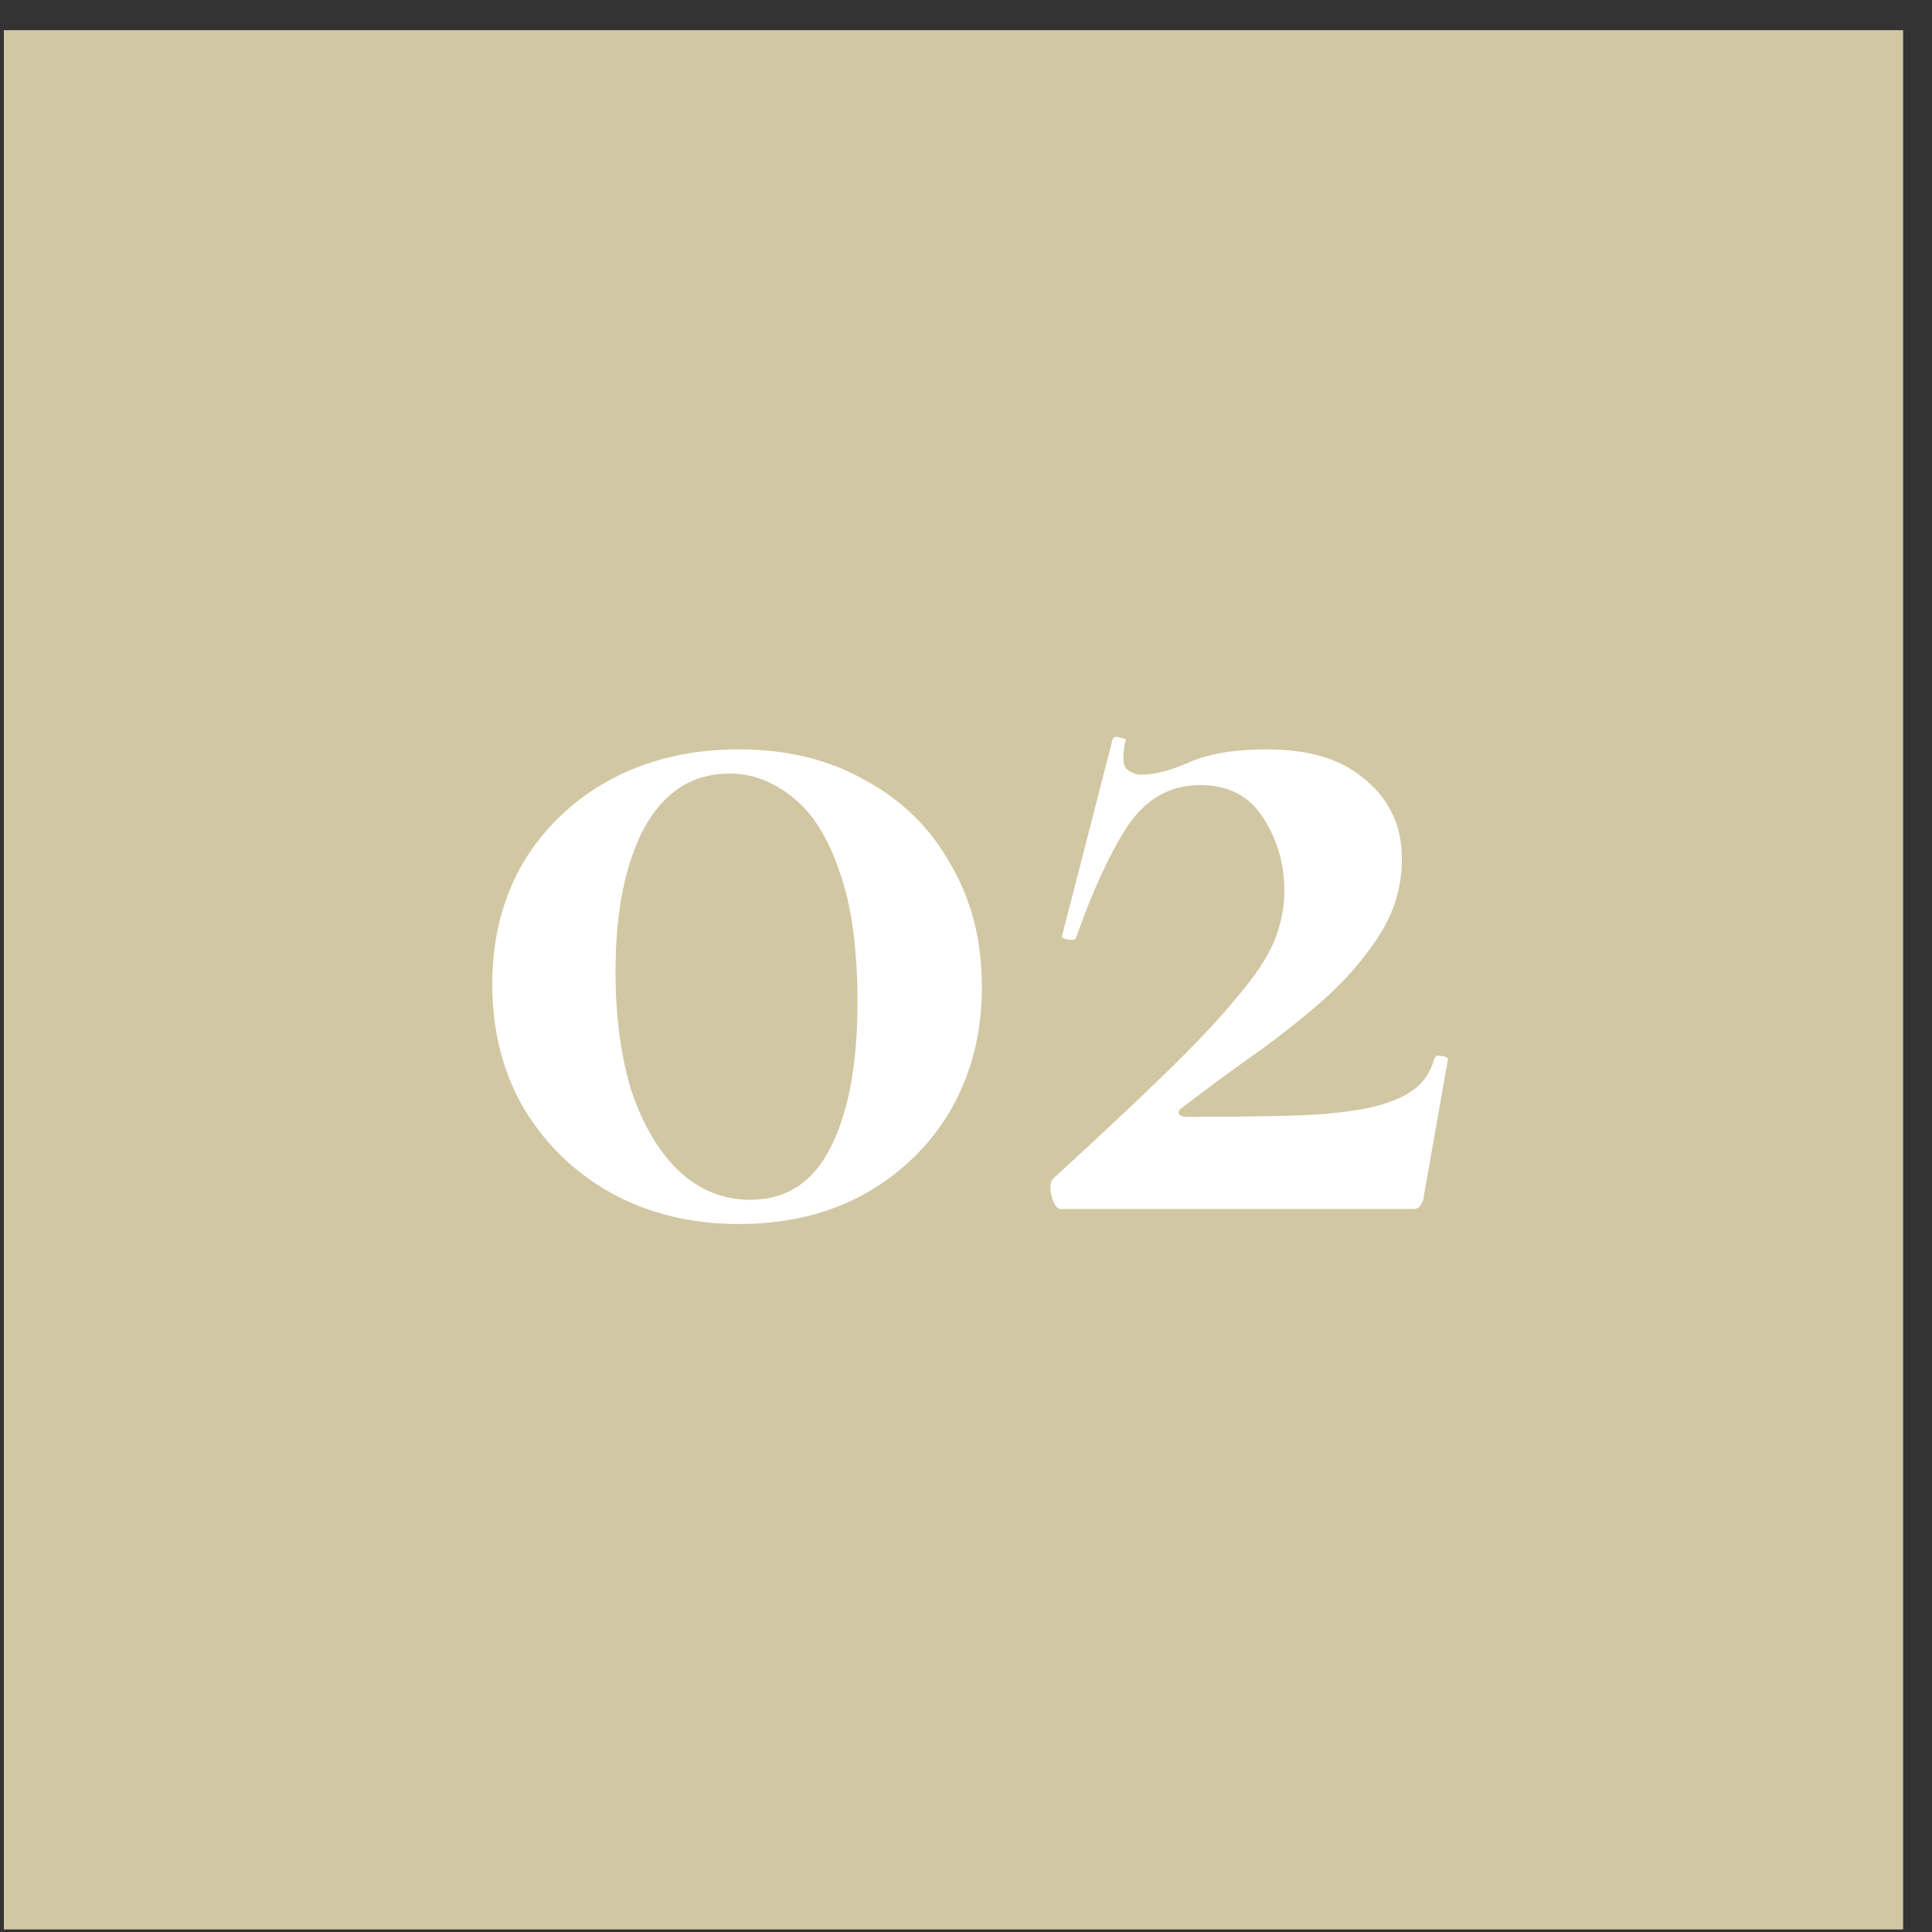
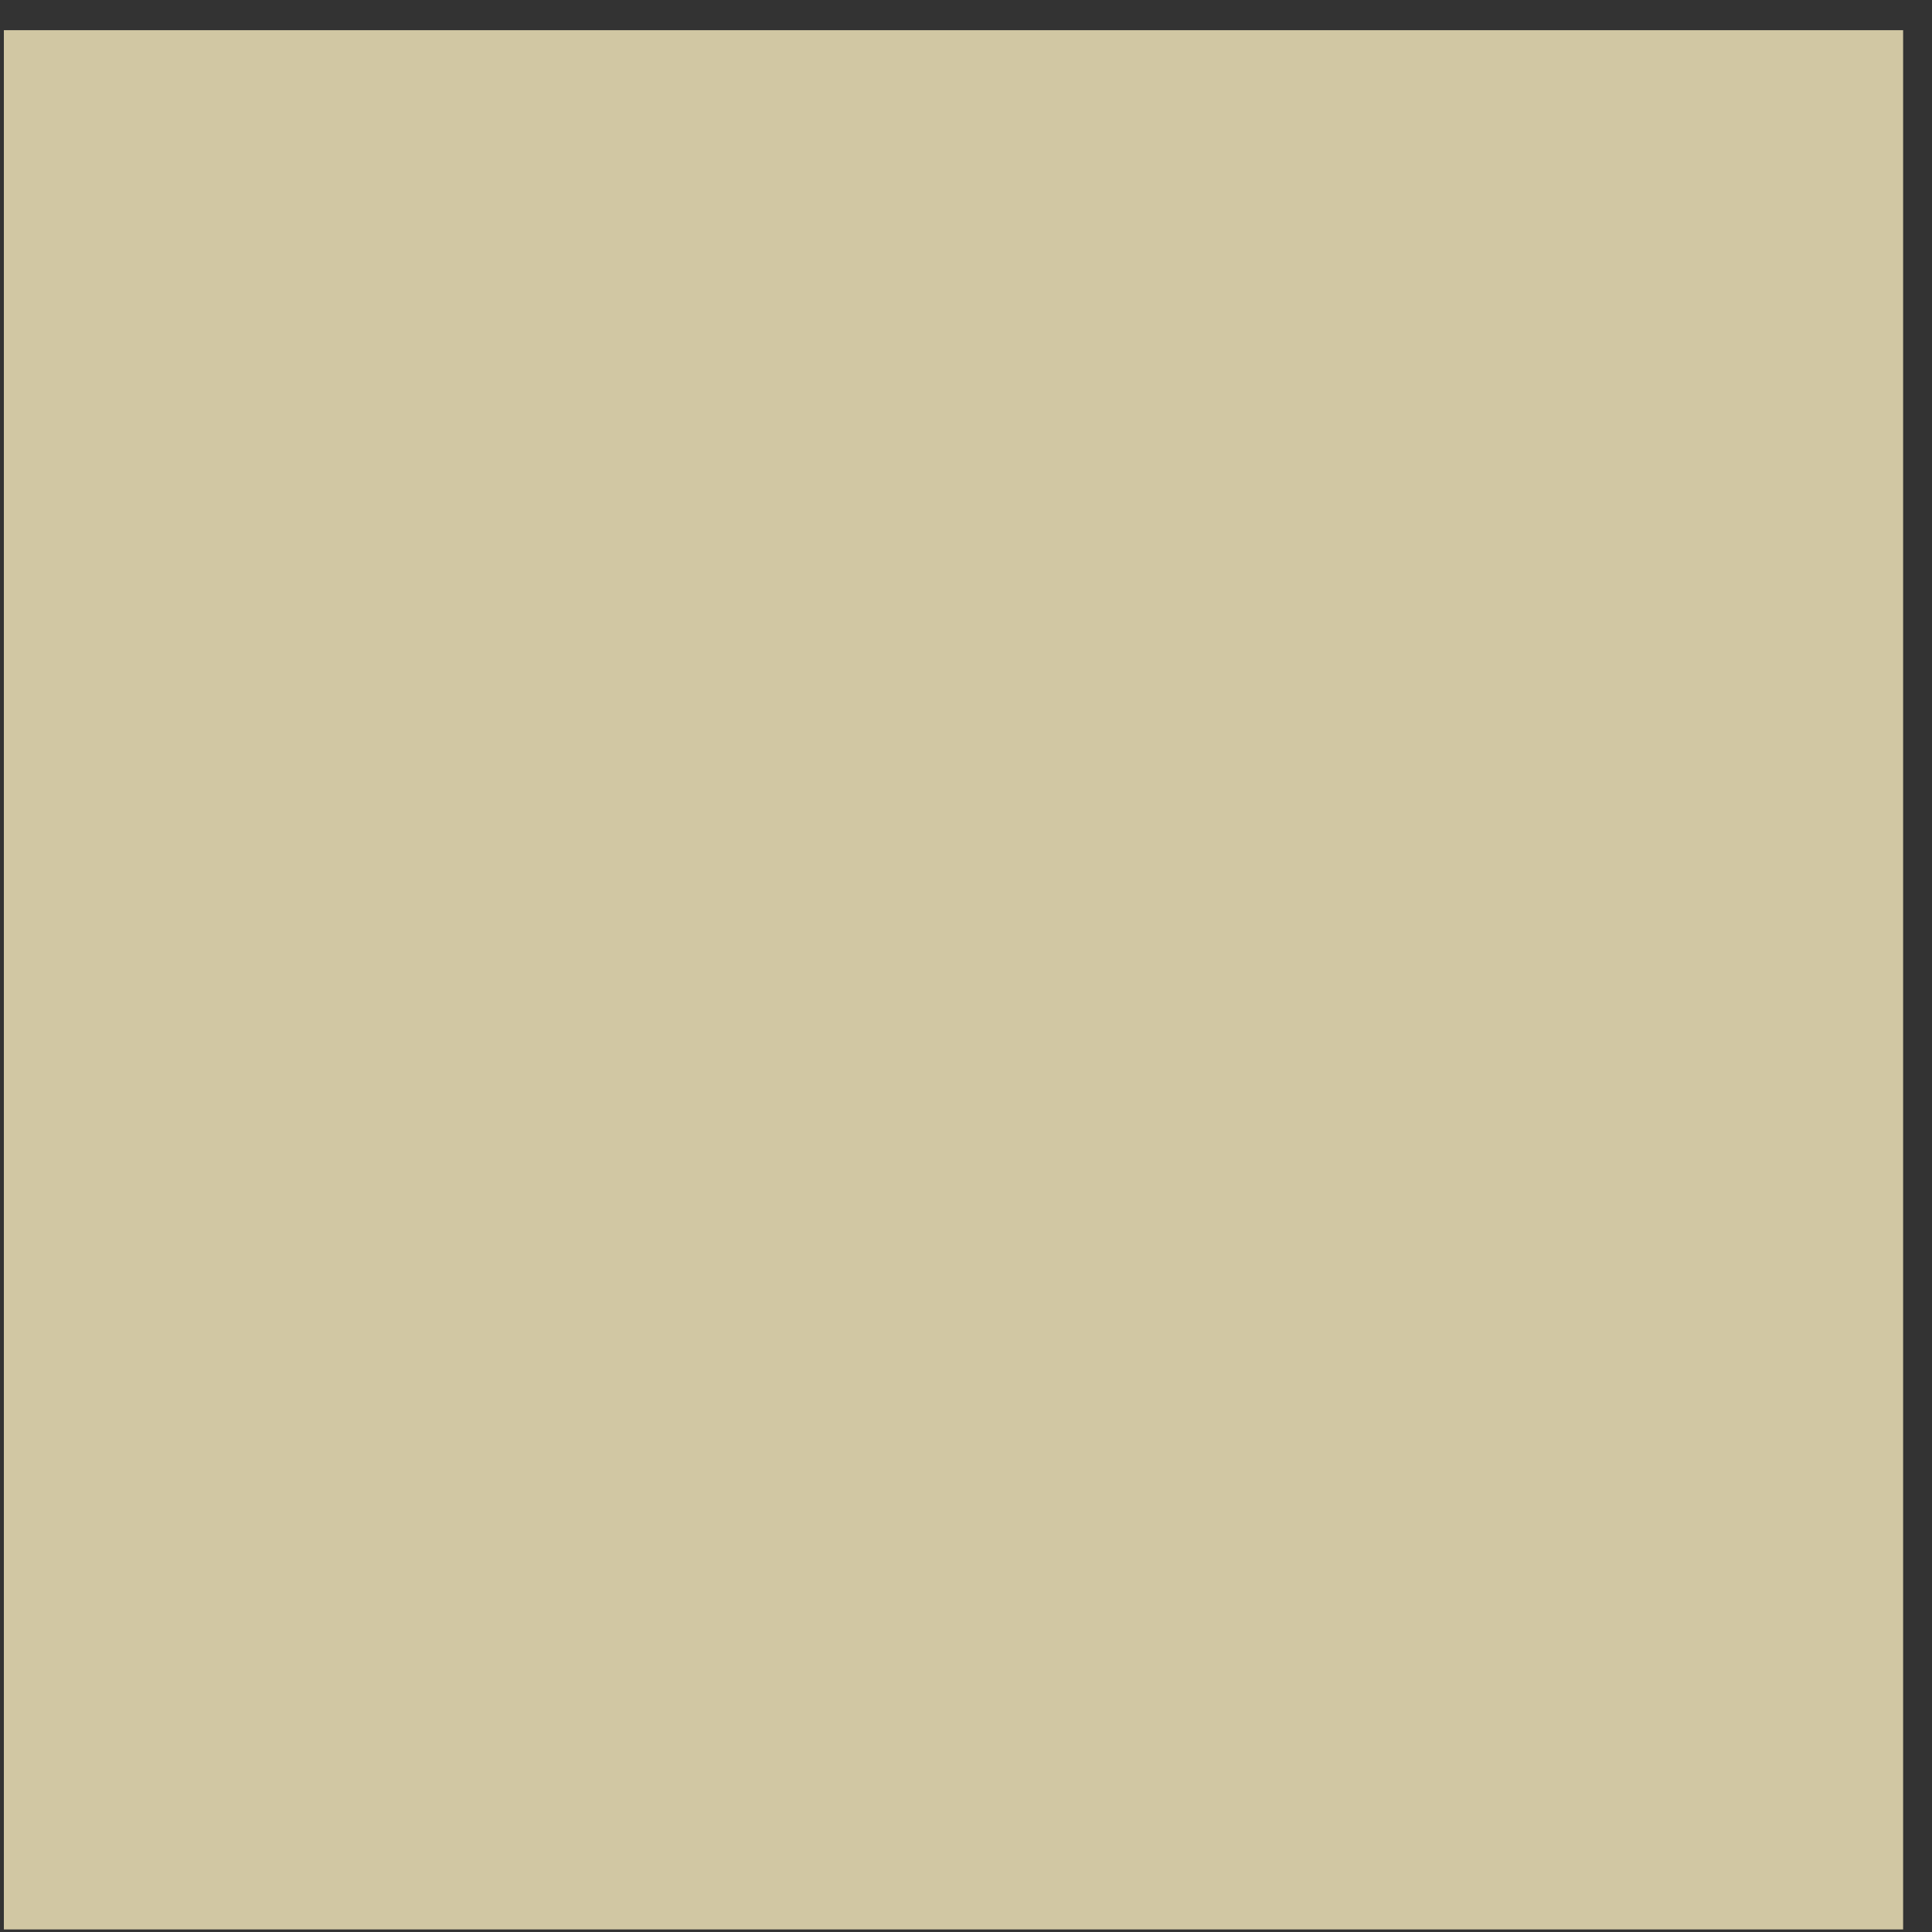
<svg xmlns="http://www.w3.org/2000/svg" width="59" height="59" viewBox="0 0 59 59" fill="none">
  <rect x="0" y="0" width="59" height="59" fill="#333333" stroke="none" />
  <rect width="58" height="58" transform="translate(0.118 0.922)" fill="#D1C7A3" />
-   <path d="M22.562 37.379C21.108 37.379 19.806 37.063 18.657 36.429C17.531 35.796 16.64 34.928 15.983 33.826C15.35 32.724 15.033 31.469 15.033 30.061C15.033 28.654 15.35 27.411 15.983 26.332C16.64 25.253 17.531 24.409 18.657 23.799C19.806 23.189 21.108 22.884 22.562 22.884C24.039 22.884 25.329 23.201 26.432 23.834C27.558 24.444 28.425 25.3 29.035 26.402C29.669 27.481 29.985 28.724 29.985 30.132C29.985 31.539 29.669 32.794 29.035 33.896C28.402 34.975 27.522 35.831 26.397 36.465C25.294 37.074 24.016 37.379 22.562 37.379ZM22.914 36.64C24.016 36.64 24.837 36.101 25.376 35.022C25.916 33.943 26.186 32.477 26.186 30.624C26.186 28.936 25.998 27.587 25.623 26.578C25.271 25.546 24.79 24.796 24.18 24.327C23.594 23.858 22.96 23.623 22.28 23.623C21.154 23.623 20.287 24.174 19.677 25.277C19.09 26.379 18.797 27.845 18.797 29.674C18.797 31.058 18.962 32.278 19.29 33.333C19.642 34.365 20.122 35.175 20.732 35.761C21.366 36.347 22.093 36.64 22.914 36.64ZM32.186 35.972C33.593 34.682 34.743 33.603 35.634 32.735C36.549 31.844 37.264 31.082 37.78 30.448C38.32 29.815 38.695 29.252 38.906 28.76C39.117 28.244 39.223 27.728 39.223 27.212C39.223 26.391 39.011 25.652 38.589 24.995C38.167 24.315 37.522 23.975 36.654 23.975C35.716 23.975 34.966 24.409 34.403 25.277C33.863 26.121 33.347 27.247 32.855 28.654C32.831 28.701 32.749 28.713 32.608 28.689C32.468 28.666 32.409 28.631 32.432 28.584L33.98 22.568C34.004 22.497 34.086 22.486 34.227 22.532C34.367 22.556 34.414 22.591 34.367 22.638C34.274 23.084 34.285 23.365 34.403 23.482C34.543 23.6 34.696 23.658 34.86 23.658C35.259 23.658 35.751 23.529 36.338 23.271C36.924 23.013 37.71 22.884 38.695 22.884C40.008 22.884 41.017 23.201 41.721 23.834C42.448 24.444 42.811 25.241 42.811 26.227C42.811 27.071 42.577 27.857 42.108 28.584C41.638 29.311 41.04 29.991 40.313 30.624C39.61 31.234 38.871 31.809 38.097 32.348C37.346 32.888 36.666 33.392 36.056 33.861C35.986 33.931 35.974 33.99 36.021 34.037C36.068 34.084 36.138 34.107 36.232 34.107C37.428 34.107 38.472 34.096 39.363 34.072C40.278 34.049 41.04 33.978 41.65 33.861C42.26 33.744 42.741 33.568 43.093 33.333C43.444 33.099 43.679 32.77 43.796 32.348C43.82 32.254 43.89 32.219 44.007 32.243C44.148 32.266 44.218 32.301 44.218 32.348L43.48 36.535C43.48 36.629 43.444 36.722 43.374 36.816C43.327 36.887 43.257 36.922 43.163 36.922C41.521 36.922 39.739 36.922 37.815 36.922C35.916 36.922 34.109 36.922 32.397 36.922C32.28 36.922 32.186 36.793 32.116 36.535C32.045 36.253 32.069 36.066 32.186 35.972Z" fill="white" />
</svg>